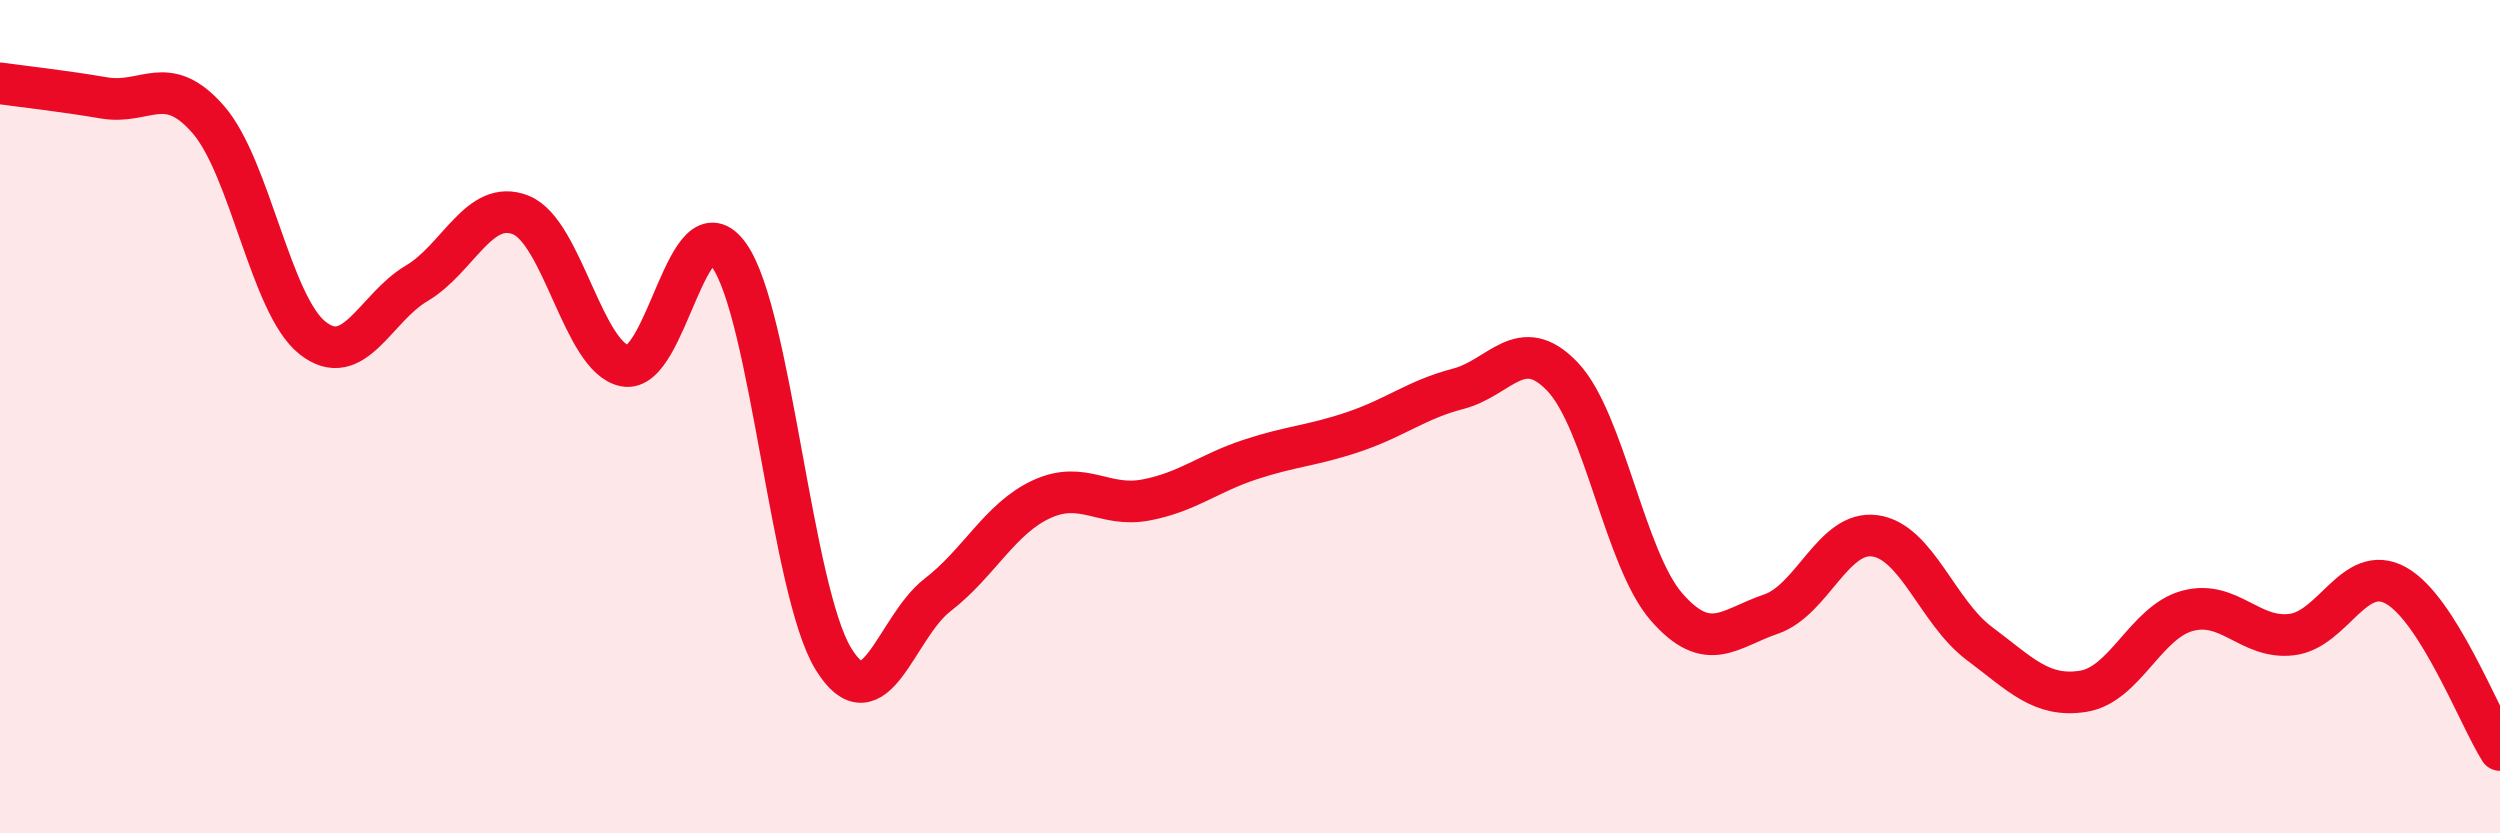
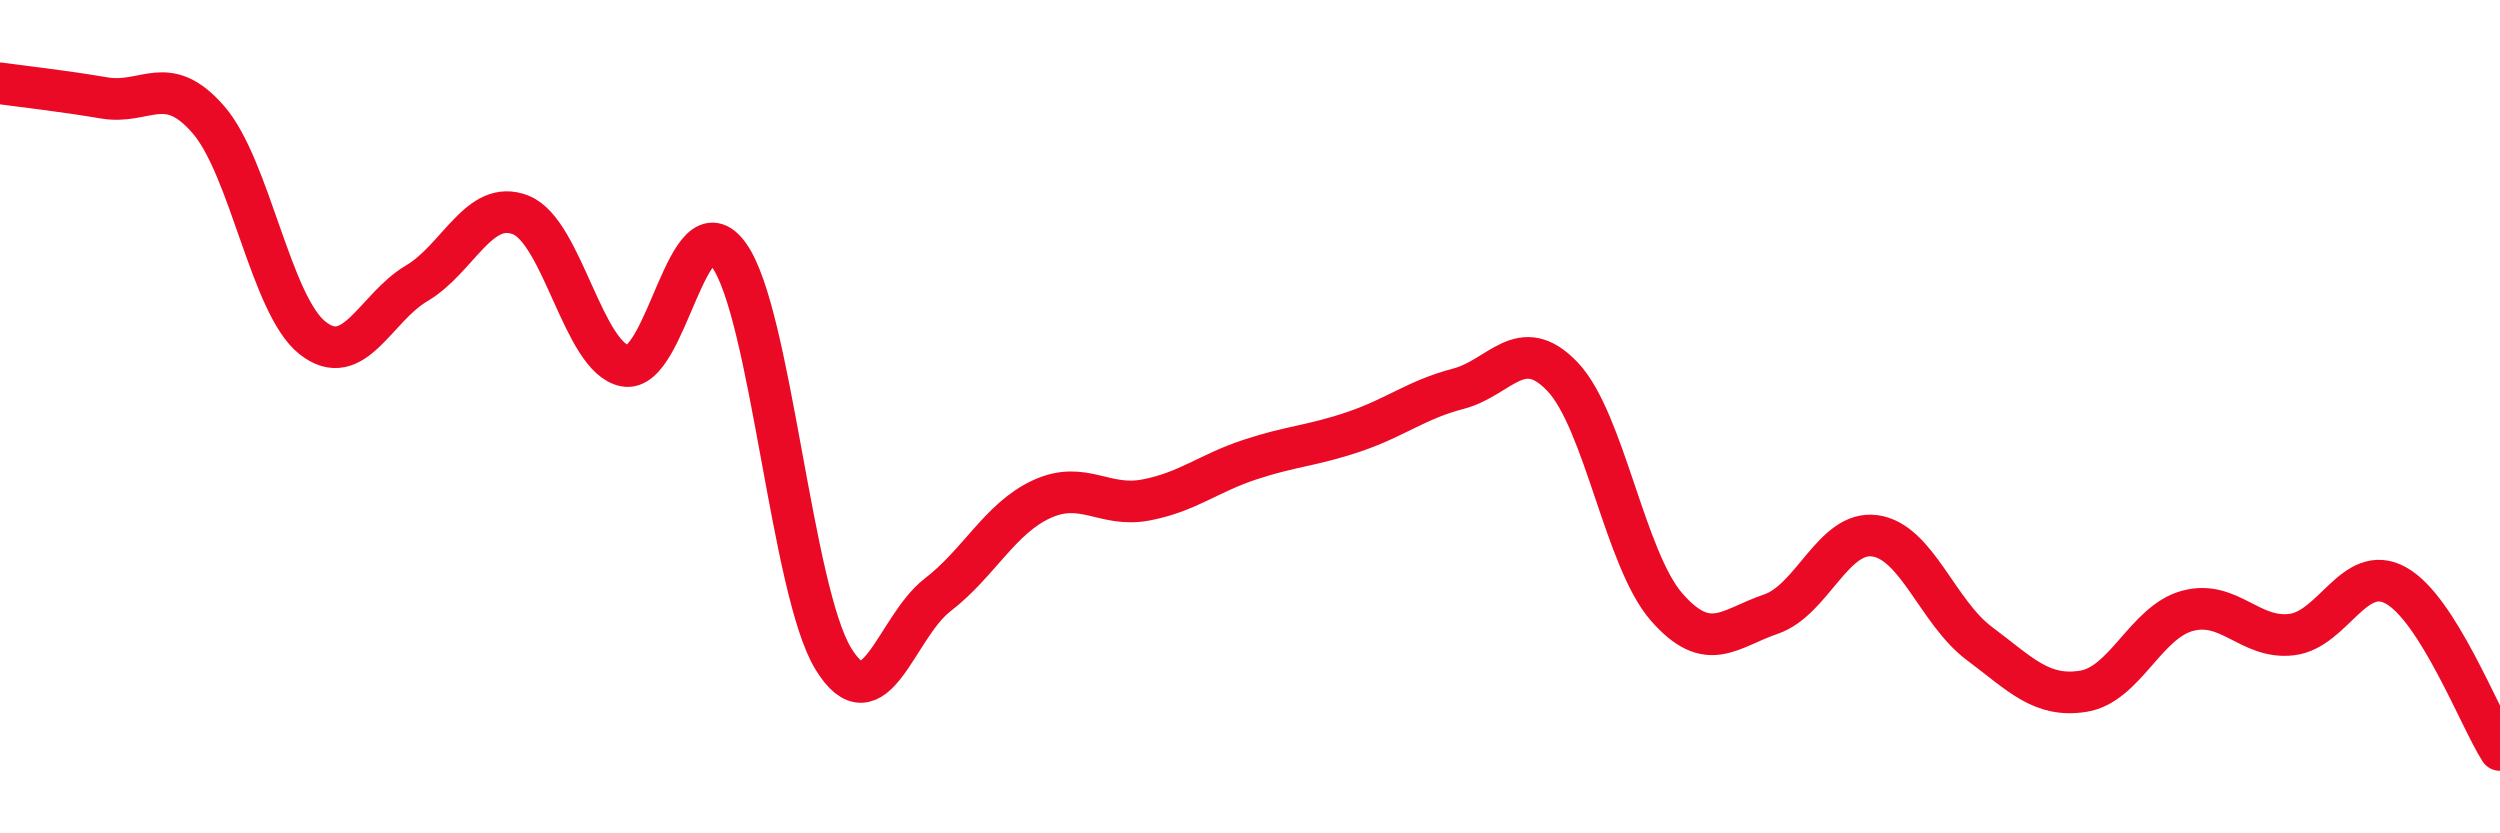
<svg xmlns="http://www.w3.org/2000/svg" width="60" height="20" viewBox="0 0 60 20">
-   <path d="M 0,2 C 0.5,2.07 1.5,2.18 2.5,2.35 C 3.5,2.52 4,1.72 5,2.87 C 6,4.02 6.5,7.32 7.5,8.11 C 8.5,8.9 9,7.39 10,6.8 C 11,6.21 11.5,4.76 12.5,5.16 C 13.5,5.56 14,8.59 15,8.78 C 16,8.97 16.5,4.72 17.5,6.13 C 18.5,7.54 19,14.18 20,15.81 C 21,17.44 21.5,15.05 22.5,14.28 C 23.5,13.51 24,12.44 25,11.98 C 26,11.52 26.5,12.19 27.5,12 C 28.5,11.81 29,11.36 30,11.03 C 31,10.7 31.5,10.7 32.5,10.36 C 33.5,10.02 34,9.59 35,9.33 C 36,9.07 36.5,7.99 37.5,9.04 C 38.5,10.09 39,13.43 40,14.57 C 41,15.71 41.5,15.08 42.5,14.74 C 43.5,14.4 44,12.72 45,12.86 C 46,13 46.5,14.69 47.5,15.44 C 48.5,16.19 49,16.75 50,16.59 C 51,16.43 51.5,14.93 52.5,14.66 C 53.5,14.39 54,15.35 55,15.23 C 56,15.11 56.5,13.5 57.5,14.05 C 58.5,14.6 59.5,17.21 60,18L60 20L0 20Z" fill="#EB0A25" opacity="0.1" stroke-linecap="round" stroke-linejoin="round" />
  <path d="M 0,2 C 0.5,2.07 1.5,2.18 2.5,2.35 C 3.5,2.52 4,1.72 5,2.87 C 6,4.02 6.5,7.32 7.5,8.11 C 8.5,8.9 9,7.39 10,6.8 C 11,6.21 11.5,4.76 12.5,5.16 C 13.5,5.56 14,8.59 15,8.78 C 16,8.97 16.5,4.72 17.5,6.13 C 18.5,7.54 19,14.18 20,15.81 C 21,17.44 21.5,15.05 22.5,14.28 C 23.5,13.51 24,12.44 25,11.98 C 26,11.52 26.5,12.19 27.5,12 C 28.5,11.81 29,11.36 30,11.03 C 31,10.7 31.5,10.7 32.5,10.36 C 33.5,10.02 34,9.59 35,9.33 C 36,9.07 36.5,7.99 37.5,9.04 C 38.5,10.09 39,13.43 40,14.57 C 41,15.71 41.5,15.08 42.5,14.74 C 43.5,14.4 44,12.72 45,12.86 C 46,13 46.5,14.69 47.5,15.44 C 48.5,16.19 49,16.75 50,16.59 C 51,16.43 51.5,14.93 52.5,14.66 C 53.5,14.39 54,15.35 55,15.23 C 56,15.11 56.5,13.5 57.5,14.05 C 58.5,14.6 59.5,17.21 60,18" stroke="#EB0A25" stroke-width="1" fill="none" stroke-linecap="round" stroke-linejoin="round" />
</svg>